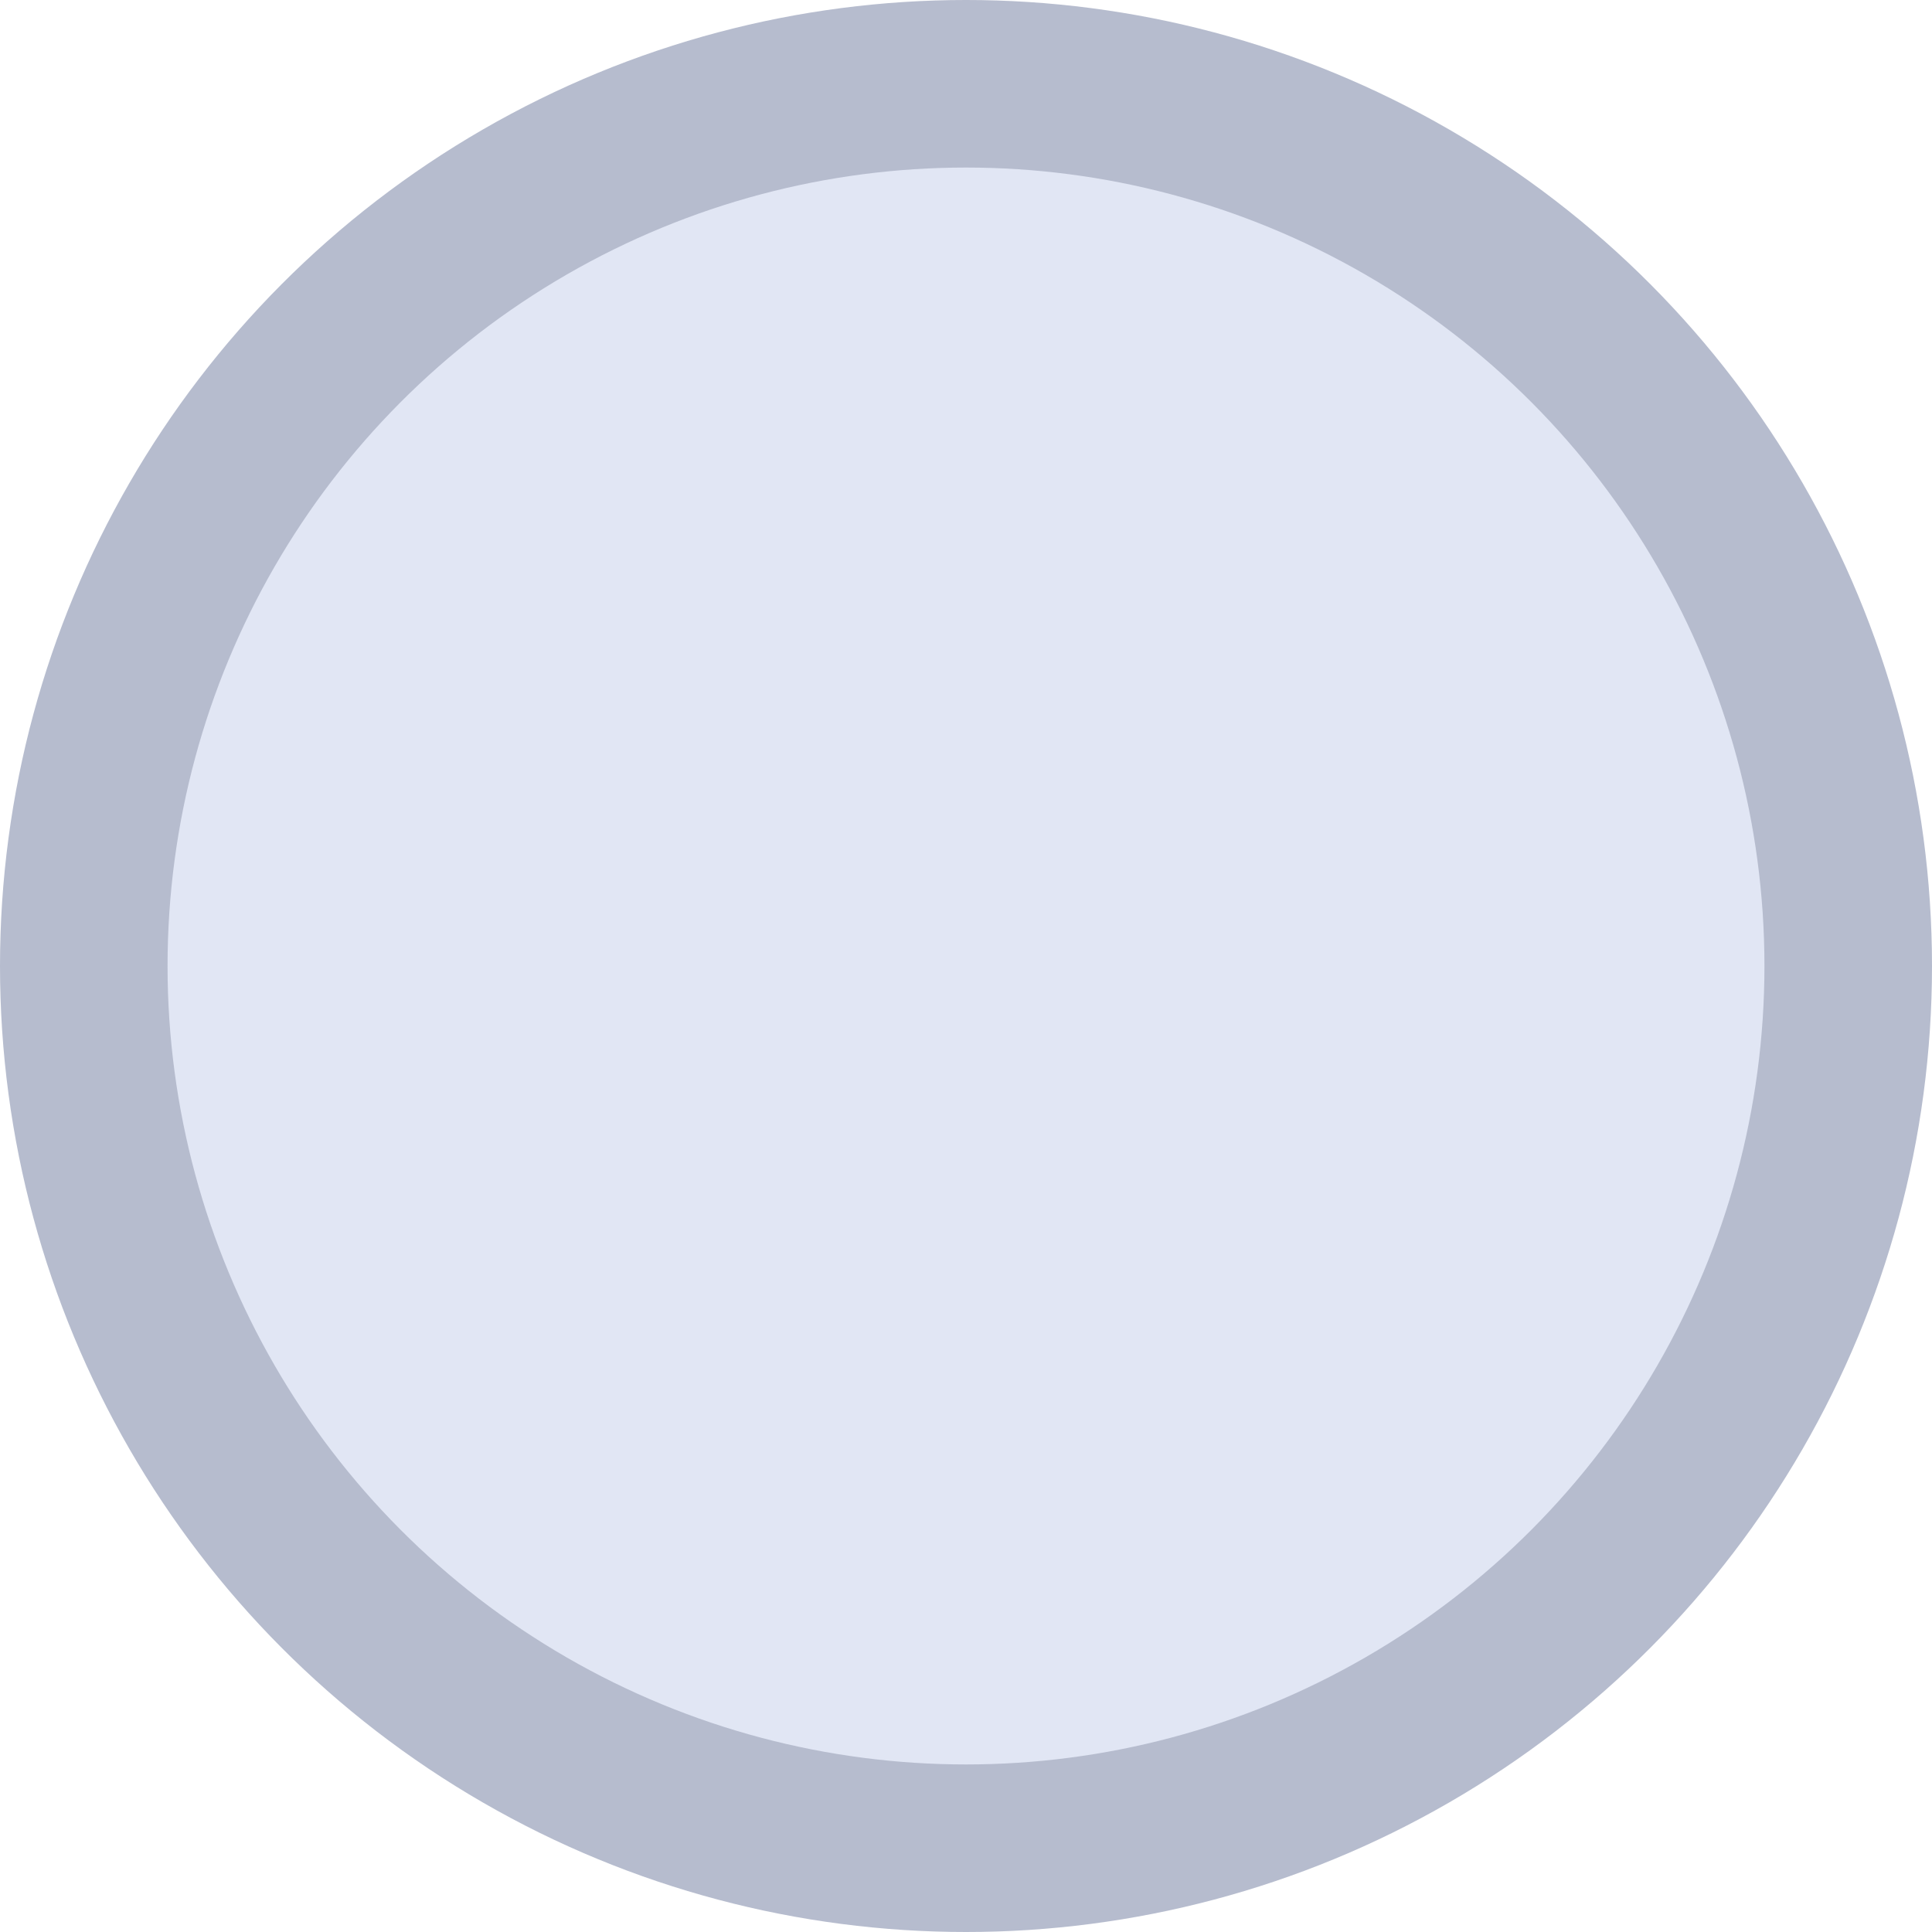
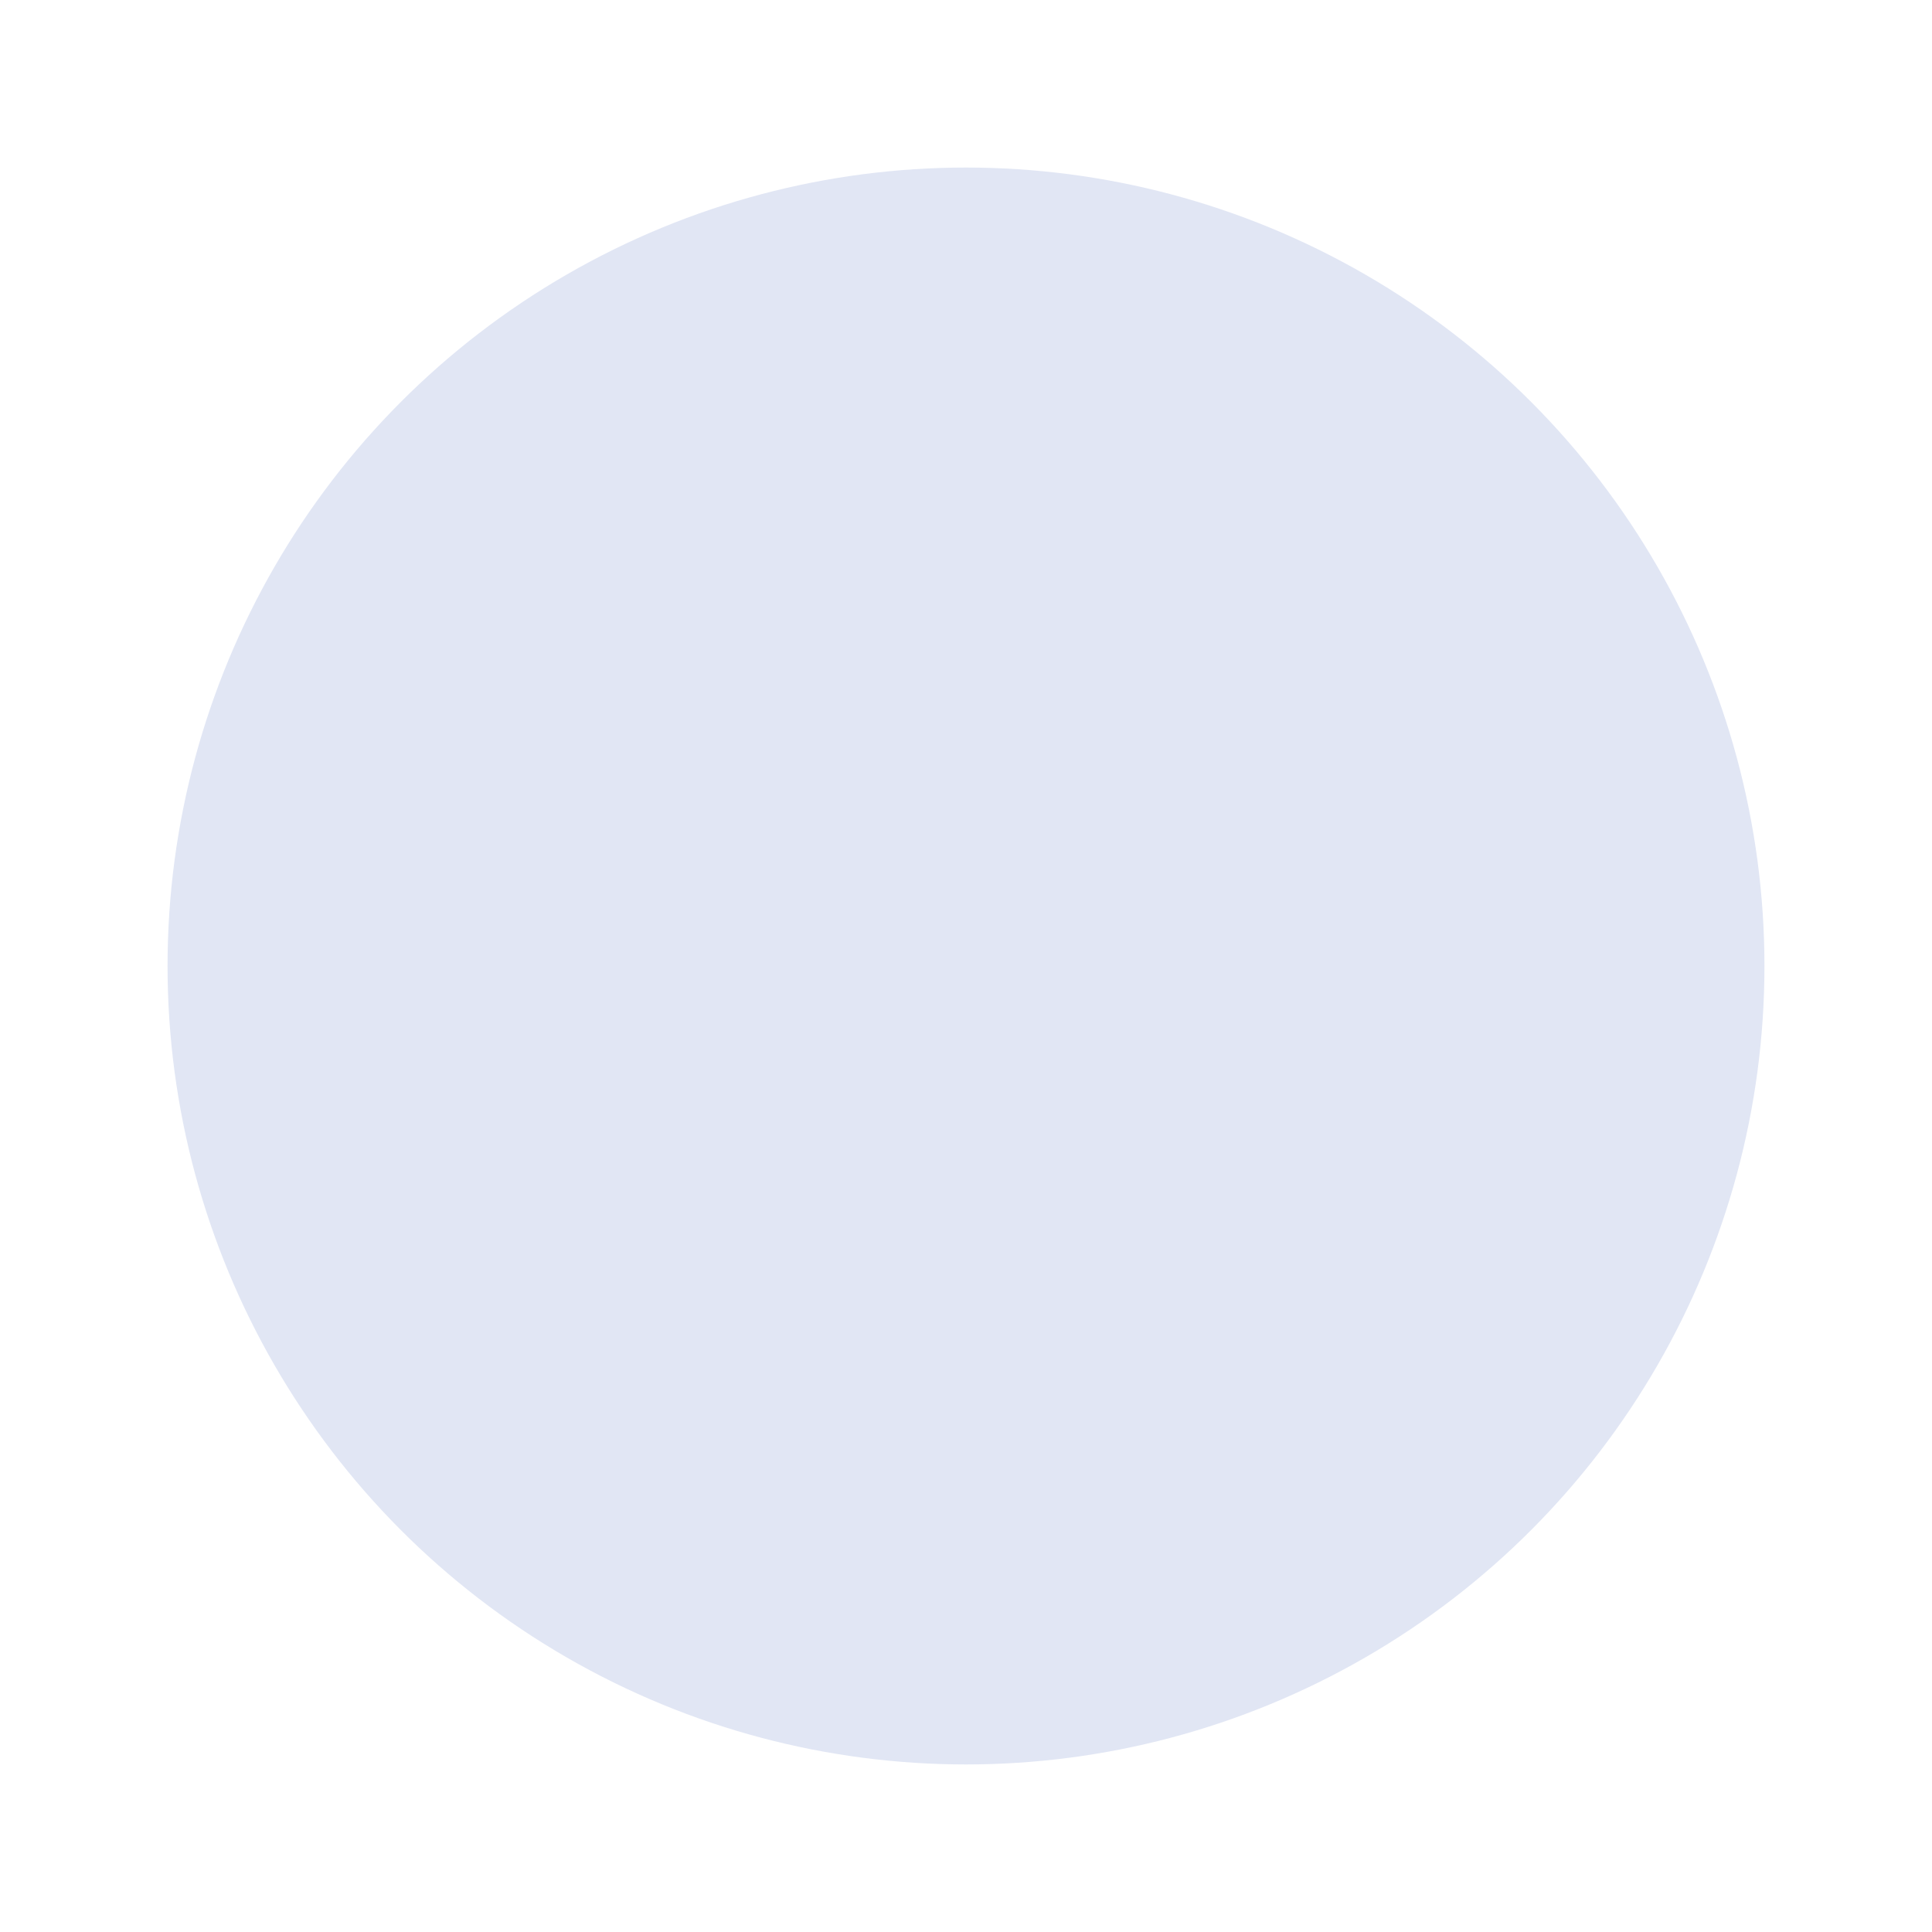
<svg xmlns="http://www.w3.org/2000/svg" id="Layer_2" data-name="Layer 2" viewBox="0 0 722.98 722.98">
  <defs>
    <style>
      .cls-1 {
        fill: #b6bcce;
      }

      .cls-1, .cls-2 {
        stroke-width: 0px;
      }

      .cls-2 {
        fill: #e1e6f4;
      }
    </style>
  </defs>
  <g id="Layer_1-2" data-name="Layer 1">
-     <circle class="cls-1" cx="361.49" cy="361.49" r="361.49" />
    <circle class="cls-2" cx="361.49" cy="361.49" r="298.79" />
  </g>
</svg>